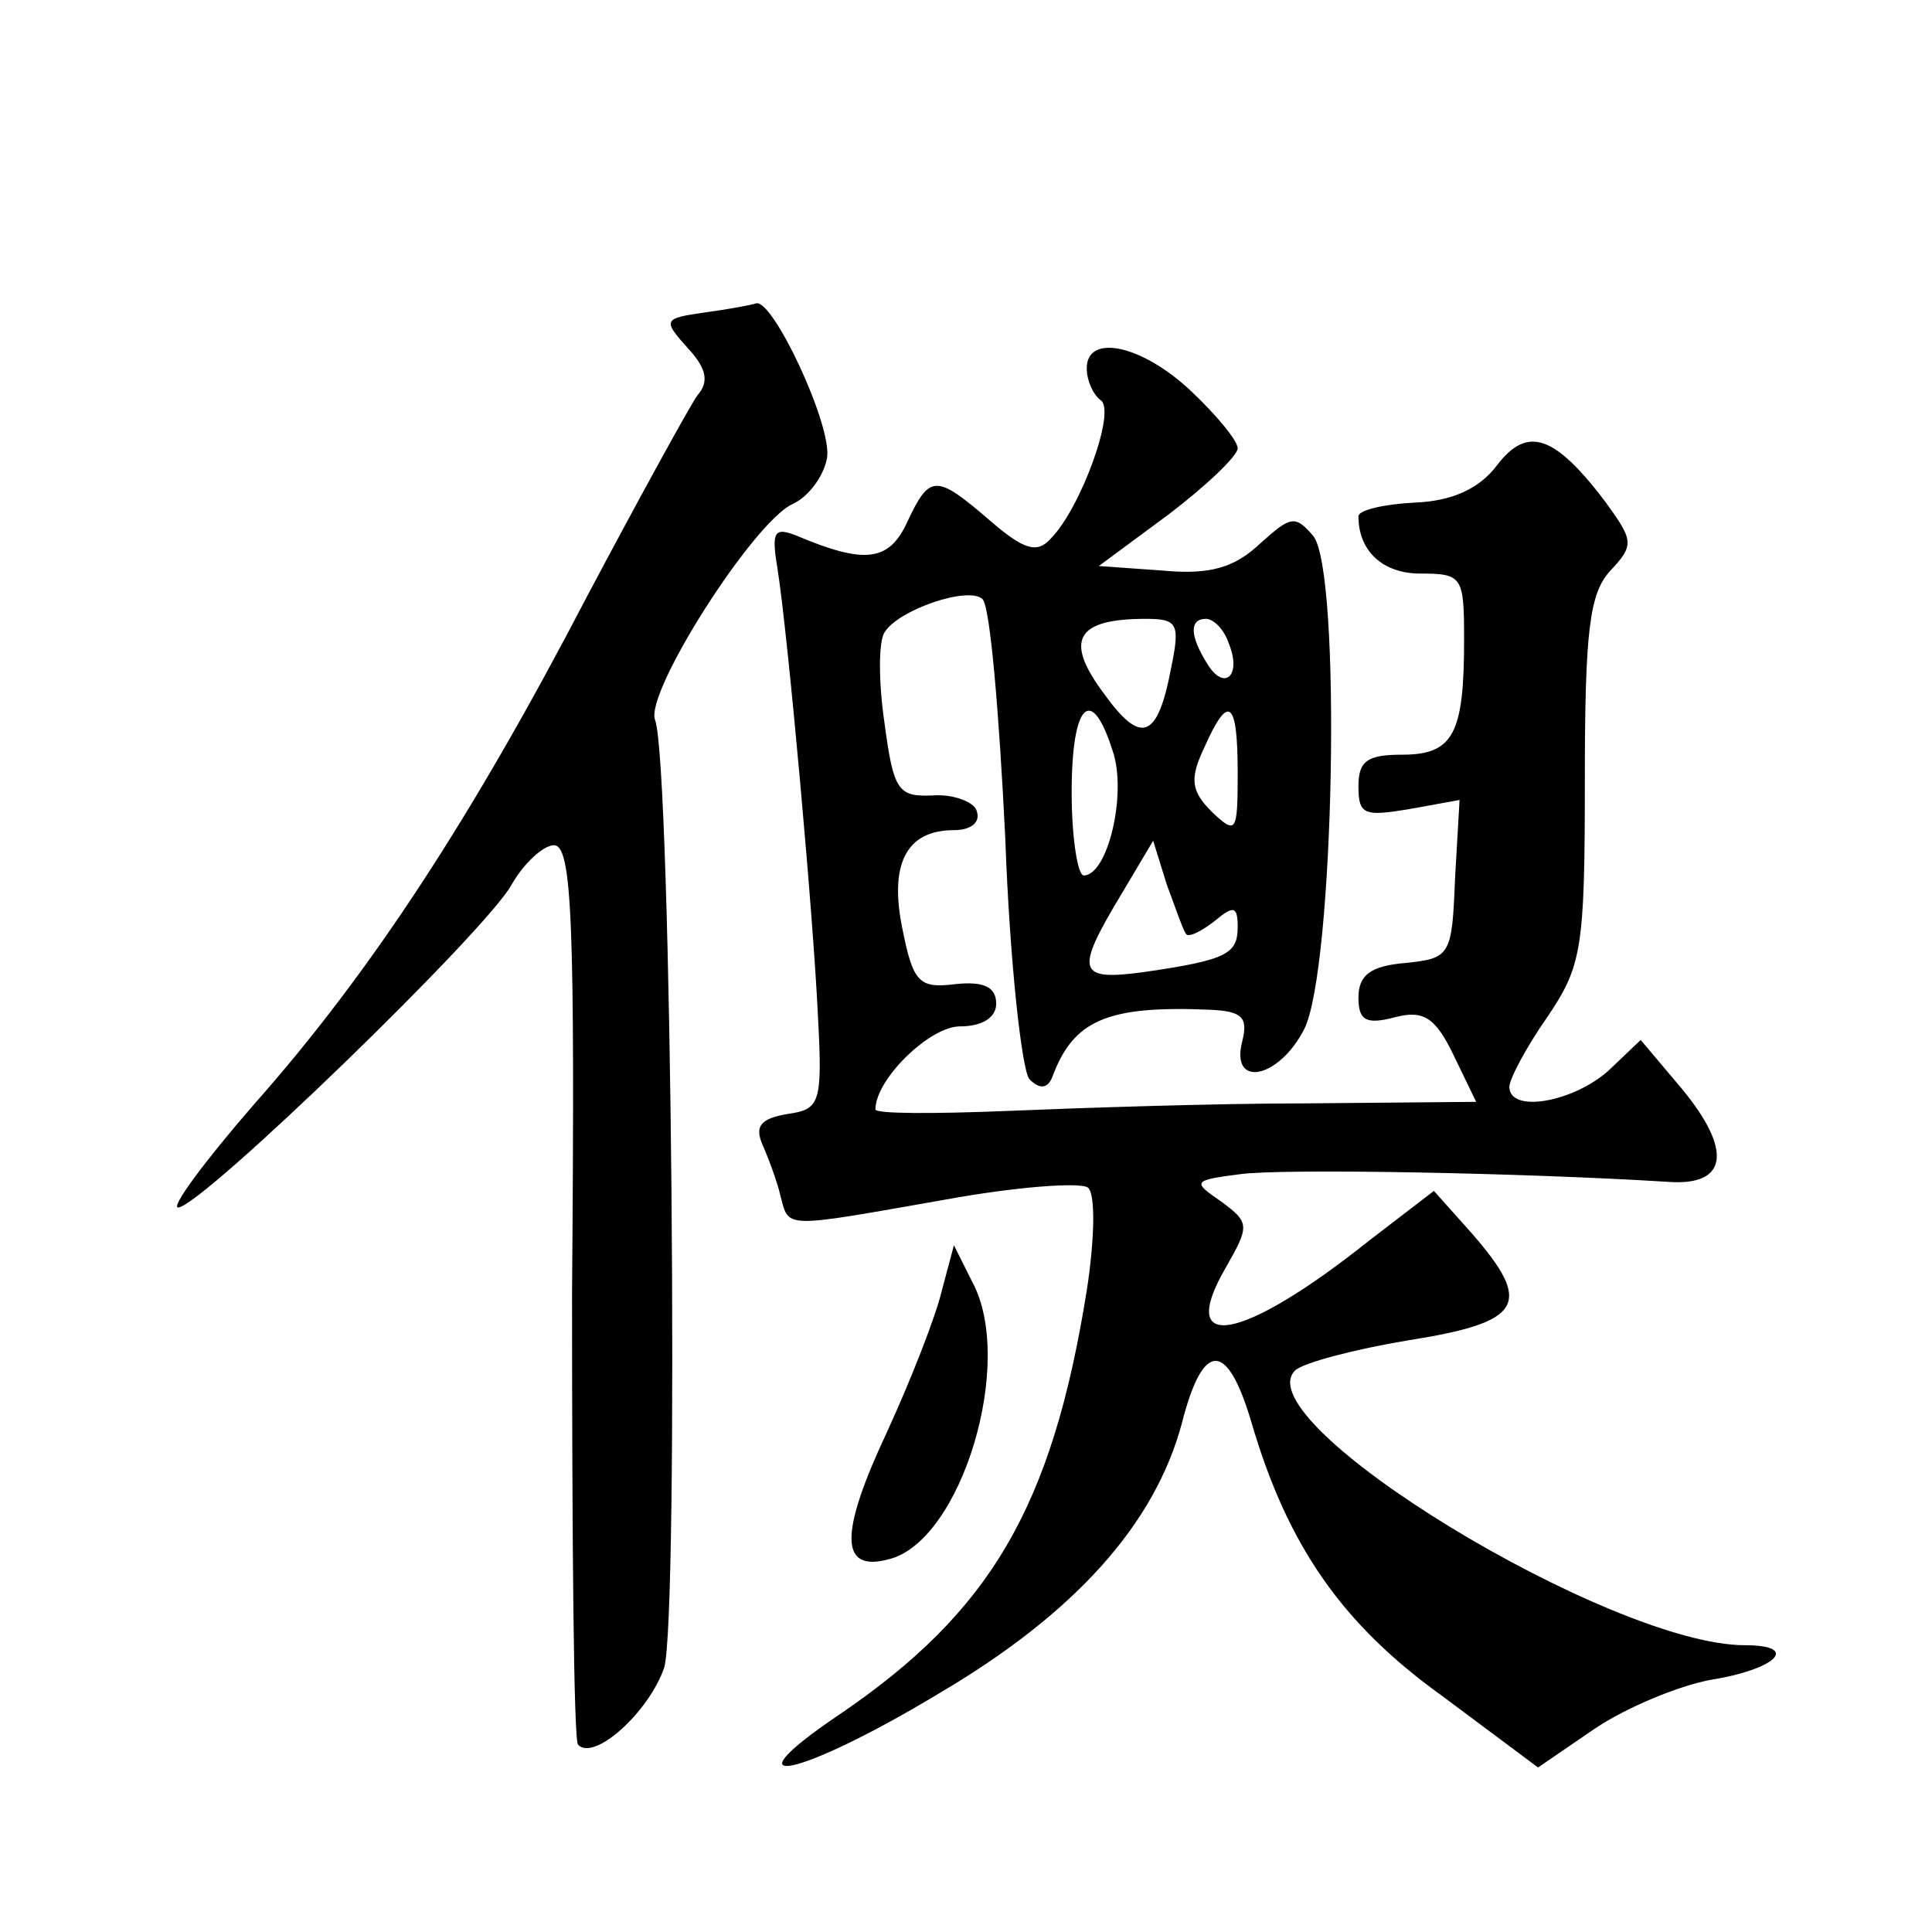
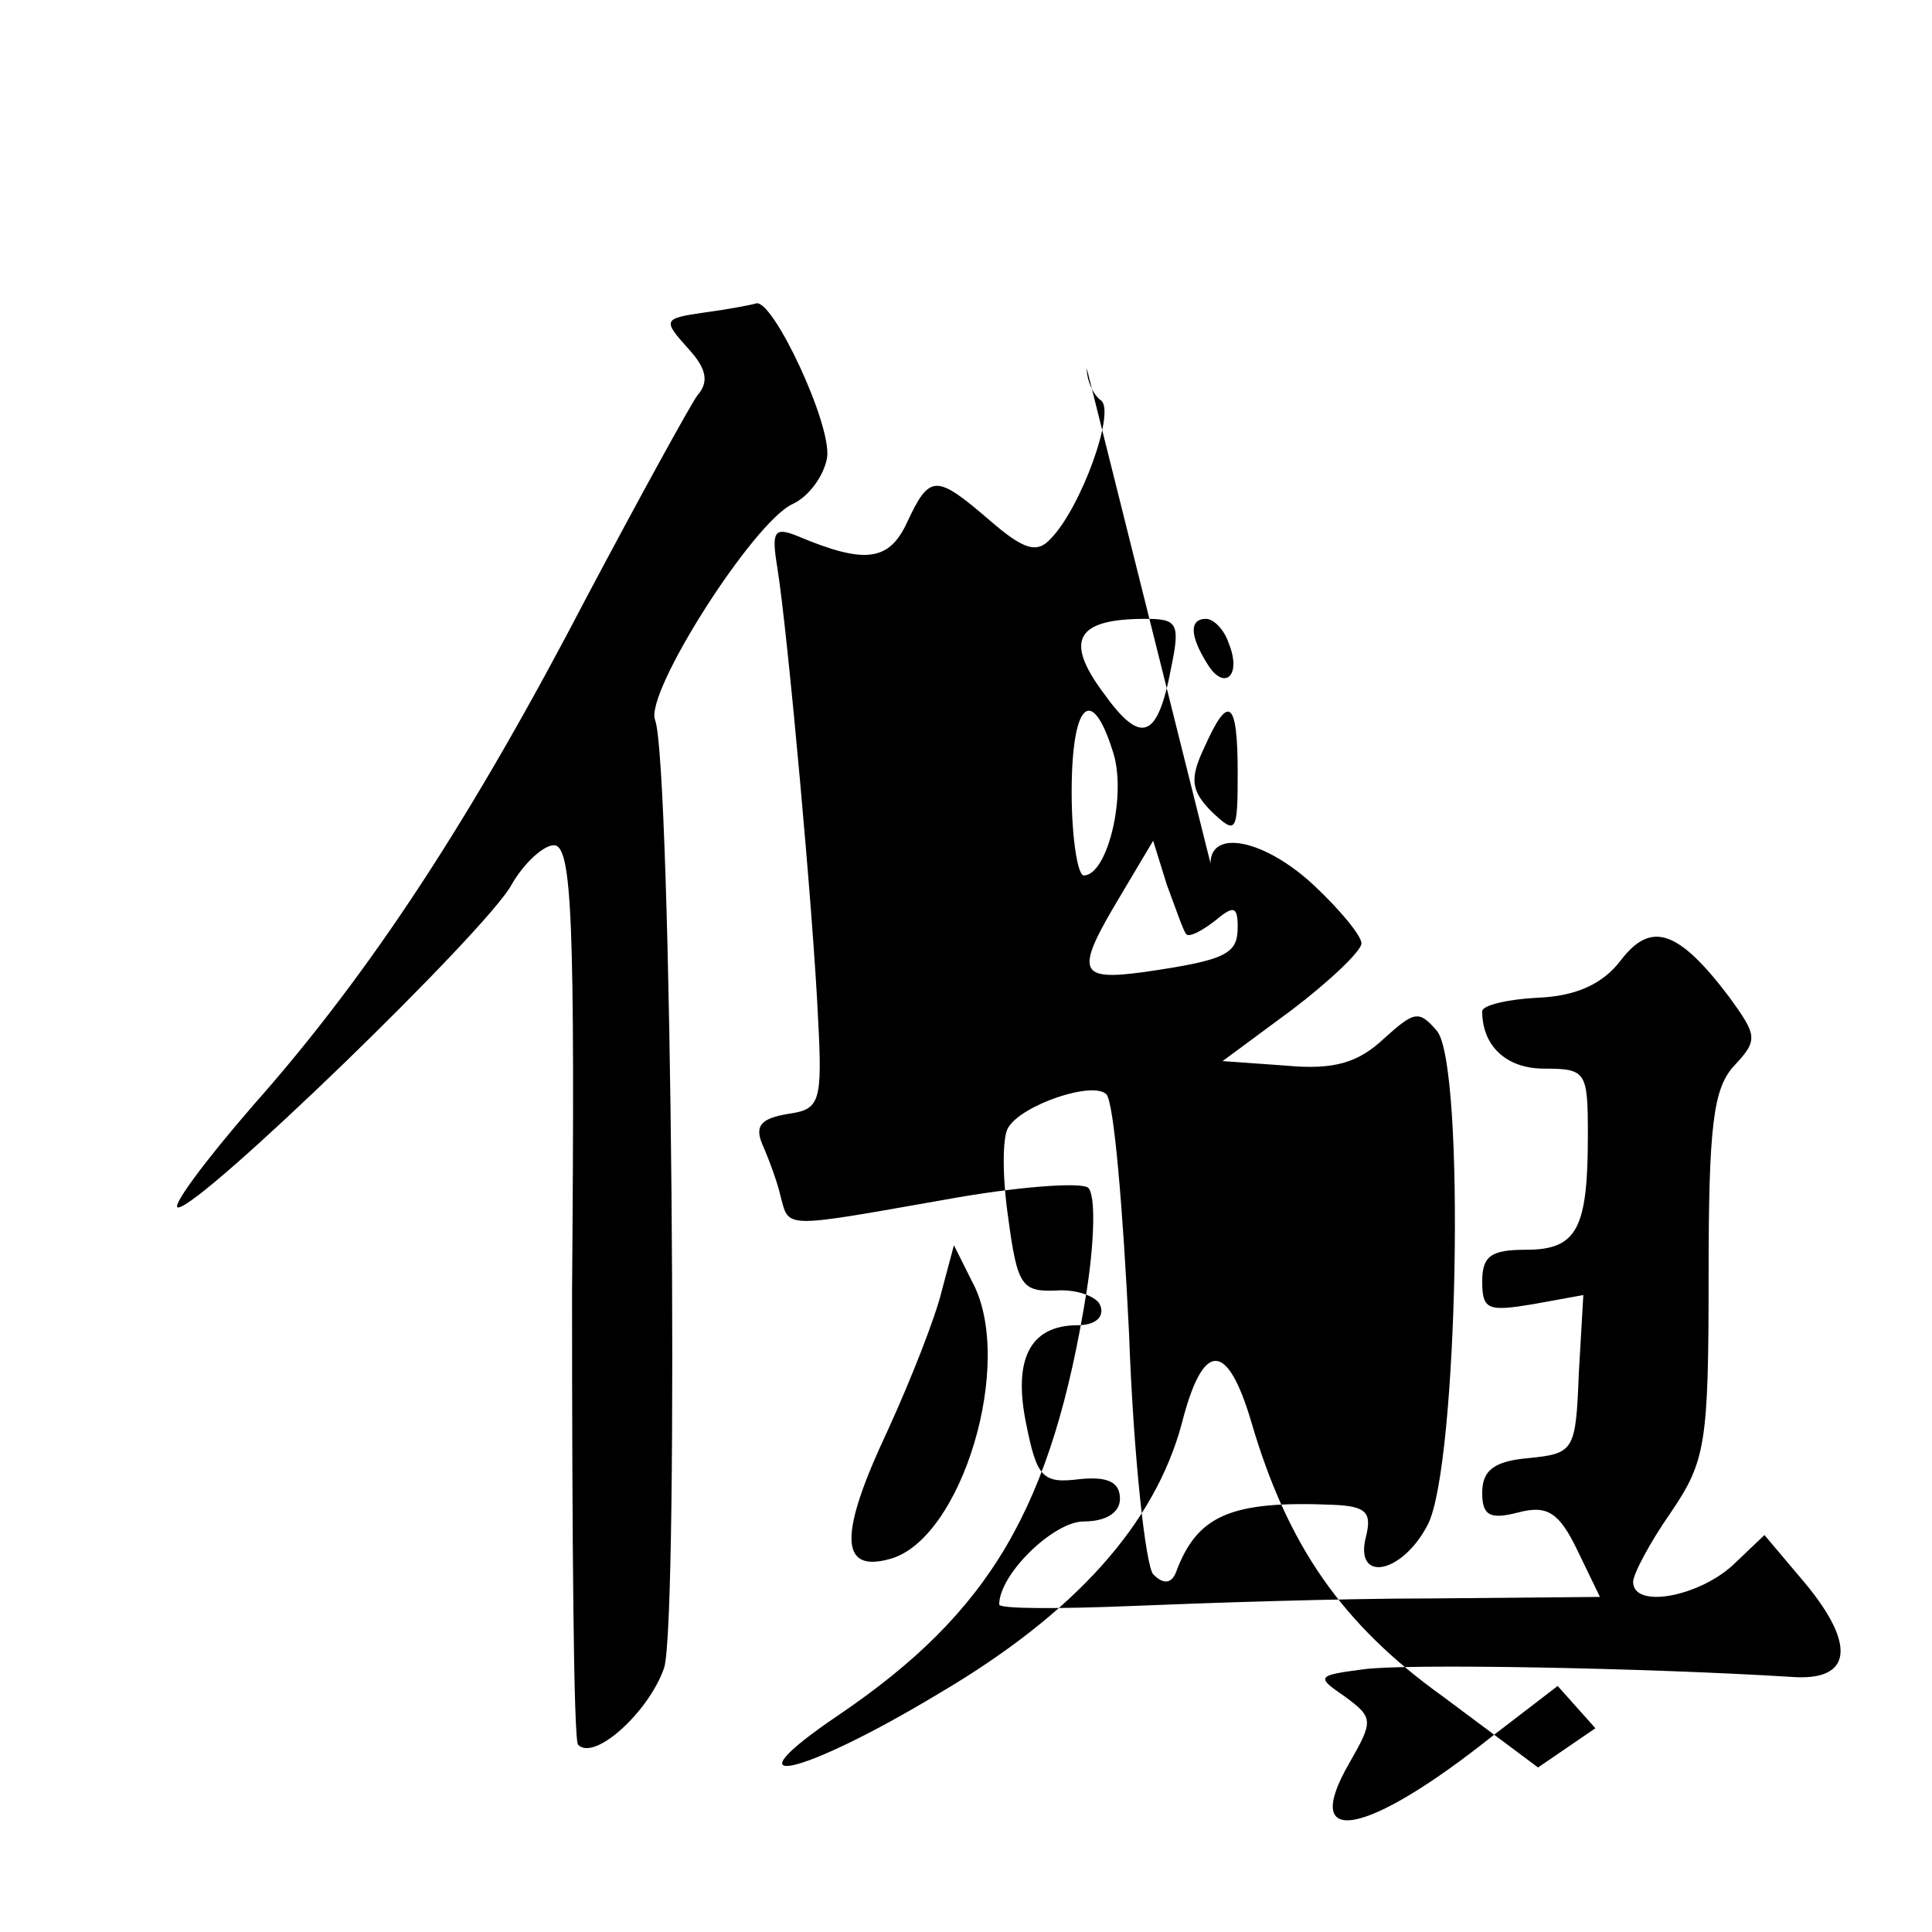
<svg xmlns="http://www.w3.org/2000/svg" version="1.0" width="128pt" height="128pt" viewBox="0 0 128 128" preserveAspectRatio="xMidYMid meet">
  <g transform="translate(0,128) scale(0.1,-0.1)" fill="#0" stroke="none">
-     <path d="M467 1073 c-28 -4 -28 -5 -11 -24 12 -13 14 -22 6 -31 -5 -7 -38 -67 -73 -133 -76 -146 -143 -249 -221 -337 -33 -38 -55 -68 -50 -68 15 0 205 184 221 214 8 14 21 26 28 26 12 0 14 -50 12 -296 0 -162 1 -297 4 -300 11 -11 47 22 57 51 10 32 5 600 -6 628 -7 18 65 131 91 143 11 5 21 19 23 31 3 22 -36 105 -47 102 -3 -1 -19 -4 -34 -6z M720 1036 c0 -8 4 -17 9 -21 11 -6 -13 -72 -33 -92 -9 -10 -18 -7 -40 12 -36 31 -40 31 -55 -1 -12 -26 -28 -28 -73 -9 -15 6 -17 3 -13 -21 7 -44 24 -232 27 -299 3 -56 1 -60 -20 -63 -18 -3 -22 -8 -17 -20 4 -9 10 -25 12 -34 6 -22 0 -22 108 -3 49 9 92 12 96 8 5 -5 4 -36 -1 -68 -23 -144 -64 -213 -164 -281 -77 -52 -27 -42 66 14 90 53 143 112 161 179 14 55 30 55 46 1 24 -82 60 -134 127 -182 l63 -47 38 26 c21 14 55 28 76 32 44 7 60 23 23 23 -89 0 -332 148 -298 182 5 5 39 14 75 20 76 12 83 24 42 71 l-25 28 -43 -33 c-84 -67 -128 -75 -95 -18 16 28 16 30 -3 44 -19 13 -19 14 12 18 27 4 188 1 284 -5 40 -3 43 21 9 62 l-27 32 -21 -20 c-23 -21 -66 -29 -66 -11 0 5 11 26 25 46 23 34 25 45 25 157 0 99 3 124 17 139 16 17 15 20 -3 45 -34 45 -52 51 -72 25 -12 -16 -30 -24 -55 -25 -20 -1 -37 -5 -37 -9 0 -23 16 -38 41 -38 28 0 29 -2 29 -44 0 -62 -7 -76 -41 -76 -23 0 -29 -4 -29 -21 0 -19 4 -20 34 -15 l33 6 -3 -52 c-2 -51 -3 -53 -33 -56 -23 -2 -31 -8 -31 -23 0 -15 5 -18 24 -13 19 5 27 0 39 -25 l15 -31 -111 -1 c-62 0 -151 -3 -199 -5 -49 -2 -88 -2 -88 1 0 20 36 55 56 55 15 0 24 6 24 15 0 11 -8 15 -27 13 -24 -3 -28 1 -35 36 -9 43 2 66 34 66 11 0 18 5 15 13 -2 6 -16 11 -29 10 -23 -1 -26 3 -32 48 -4 27 -4 54 0 60 9 15 56 31 65 22 5 -5 11 -76 15 -158 3 -83 11 -154 16 -160 7 -7 12 -6 15 1 14 38 36 48 105 45 21 -1 25 -5 21 -21 -8 -31 24 -25 41 8 20 39 25 304 6 327 -12 14 -15 13 -35 -5 -17 -16 -33 -21 -65 -18 l-42 3 46 34 c25 19 46 39 46 44 0 5 -14 22 -31 38 -33 31 -69 38 -69 15z m56 -198 c-9 -48 -20 -52 -45 -17 -26 35 -18 49 28 49 21 0 23 -3 17 -32z m38 16 c9 -22 -3 -32 -14 -14 -12 19 -12 30 -1 30 5 0 12 -7 15 -16z m-77 -71 c10 -28 -3 -83 -19 -83 -4 0 -8 25 -8 55 0 59 13 72 27 28z m83 -15 c0 -40 -1 -41 -17 -26 -14 14 -15 22 -5 43 16 36 22 31 22 -17z m-34 -107 c2 -2 10 2 19 9 12 10 15 10 15 -4 0 -18 -7 -22 -62 -30 -44 -6 -46 0 -16 50 l22 37 9 -29 c6 -16 11 -31 13 -33z M624 425 c-4 -17 -20 -58 -36 -93 -32 -68 -32 -94 1 -85 48 12 84 131 55 184 l-12 24 -8 -30z" />
+     <path d="M467 1073 c-28 -4 -28 -5 -11 -24 12 -13 14 -22 6 -31 -5 -7 -38 -67 -73 -133 -76 -146 -143 -249 -221 -337 -33 -38 -55 -68 -50 -68 15 0 205 184 221 214 8 14 21 26 28 26 12 0 14 -50 12 -296 0 -162 1 -297 4 -300 11 -11 47 22 57 51 10 32 5 600 -6 628 -7 18 65 131 91 143 11 5 21 19 23 31 3 22 -36 105 -47 102 -3 -1 -19 -4 -34 -6z M720 1036 c0 -8 4 -17 9 -21 11 -6 -13 -72 -33 -92 -9 -10 -18 -7 -40 12 -36 31 -40 31 -55 -1 -12 -26 -28 -28 -73 -9 -15 6 -17 3 -13 -21 7 -44 24 -232 27 -299 3 -56 1 -60 -20 -63 -18 -3 -22 -8 -17 -20 4 -9 10 -25 12 -34 6 -22 0 -22 108 -3 49 9 92 12 96 8 5 -5 4 -36 -1 -68 -23 -144 -64 -213 -164 -281 -77 -52 -27 -42 66 14 90 53 143 112 161 179 14 55 30 55 46 1 24 -82 60 -134 127 -182 l63 -47 38 26 l-25 28 -43 -33 c-84 -67 -128 -75 -95 -18 16 28 16 30 -3 44 -19 13 -19 14 12 18 27 4 188 1 284 -5 40 -3 43 21 9 62 l-27 32 -21 -20 c-23 -21 -66 -29 -66 -11 0 5 11 26 25 46 23 34 25 45 25 157 0 99 3 124 17 139 16 17 15 20 -3 45 -34 45 -52 51 -72 25 -12 -16 -30 -24 -55 -25 -20 -1 -37 -5 -37 -9 0 -23 16 -38 41 -38 28 0 29 -2 29 -44 0 -62 -7 -76 -41 -76 -23 0 -29 -4 -29 -21 0 -19 4 -20 34 -15 l33 6 -3 -52 c-2 -51 -3 -53 -33 -56 -23 -2 -31 -8 -31 -23 0 -15 5 -18 24 -13 19 5 27 0 39 -25 l15 -31 -111 -1 c-62 0 -151 -3 -199 -5 -49 -2 -88 -2 -88 1 0 20 36 55 56 55 15 0 24 6 24 15 0 11 -8 15 -27 13 -24 -3 -28 1 -35 36 -9 43 2 66 34 66 11 0 18 5 15 13 -2 6 -16 11 -29 10 -23 -1 -26 3 -32 48 -4 27 -4 54 0 60 9 15 56 31 65 22 5 -5 11 -76 15 -158 3 -83 11 -154 16 -160 7 -7 12 -6 15 1 14 38 36 48 105 45 21 -1 25 -5 21 -21 -8 -31 24 -25 41 8 20 39 25 304 6 327 -12 14 -15 13 -35 -5 -17 -16 -33 -21 -65 -18 l-42 3 46 34 c25 19 46 39 46 44 0 5 -14 22 -31 38 -33 31 -69 38 -69 15z m56 -198 c-9 -48 -20 -52 -45 -17 -26 35 -18 49 28 49 21 0 23 -3 17 -32z m38 16 c9 -22 -3 -32 -14 -14 -12 19 -12 30 -1 30 5 0 12 -7 15 -16z m-77 -71 c10 -28 -3 -83 -19 -83 -4 0 -8 25 -8 55 0 59 13 72 27 28z m83 -15 c0 -40 -1 -41 -17 -26 -14 14 -15 22 -5 43 16 36 22 31 22 -17z m-34 -107 c2 -2 10 2 19 9 12 10 15 10 15 -4 0 -18 -7 -22 -62 -30 -44 -6 -46 0 -16 50 l22 37 9 -29 c6 -16 11 -31 13 -33z M624 425 c-4 -17 -20 -58 -36 -93 -32 -68 -32 -94 1 -85 48 12 84 131 55 184 l-12 24 -8 -30z" />
  </g>
</svg>